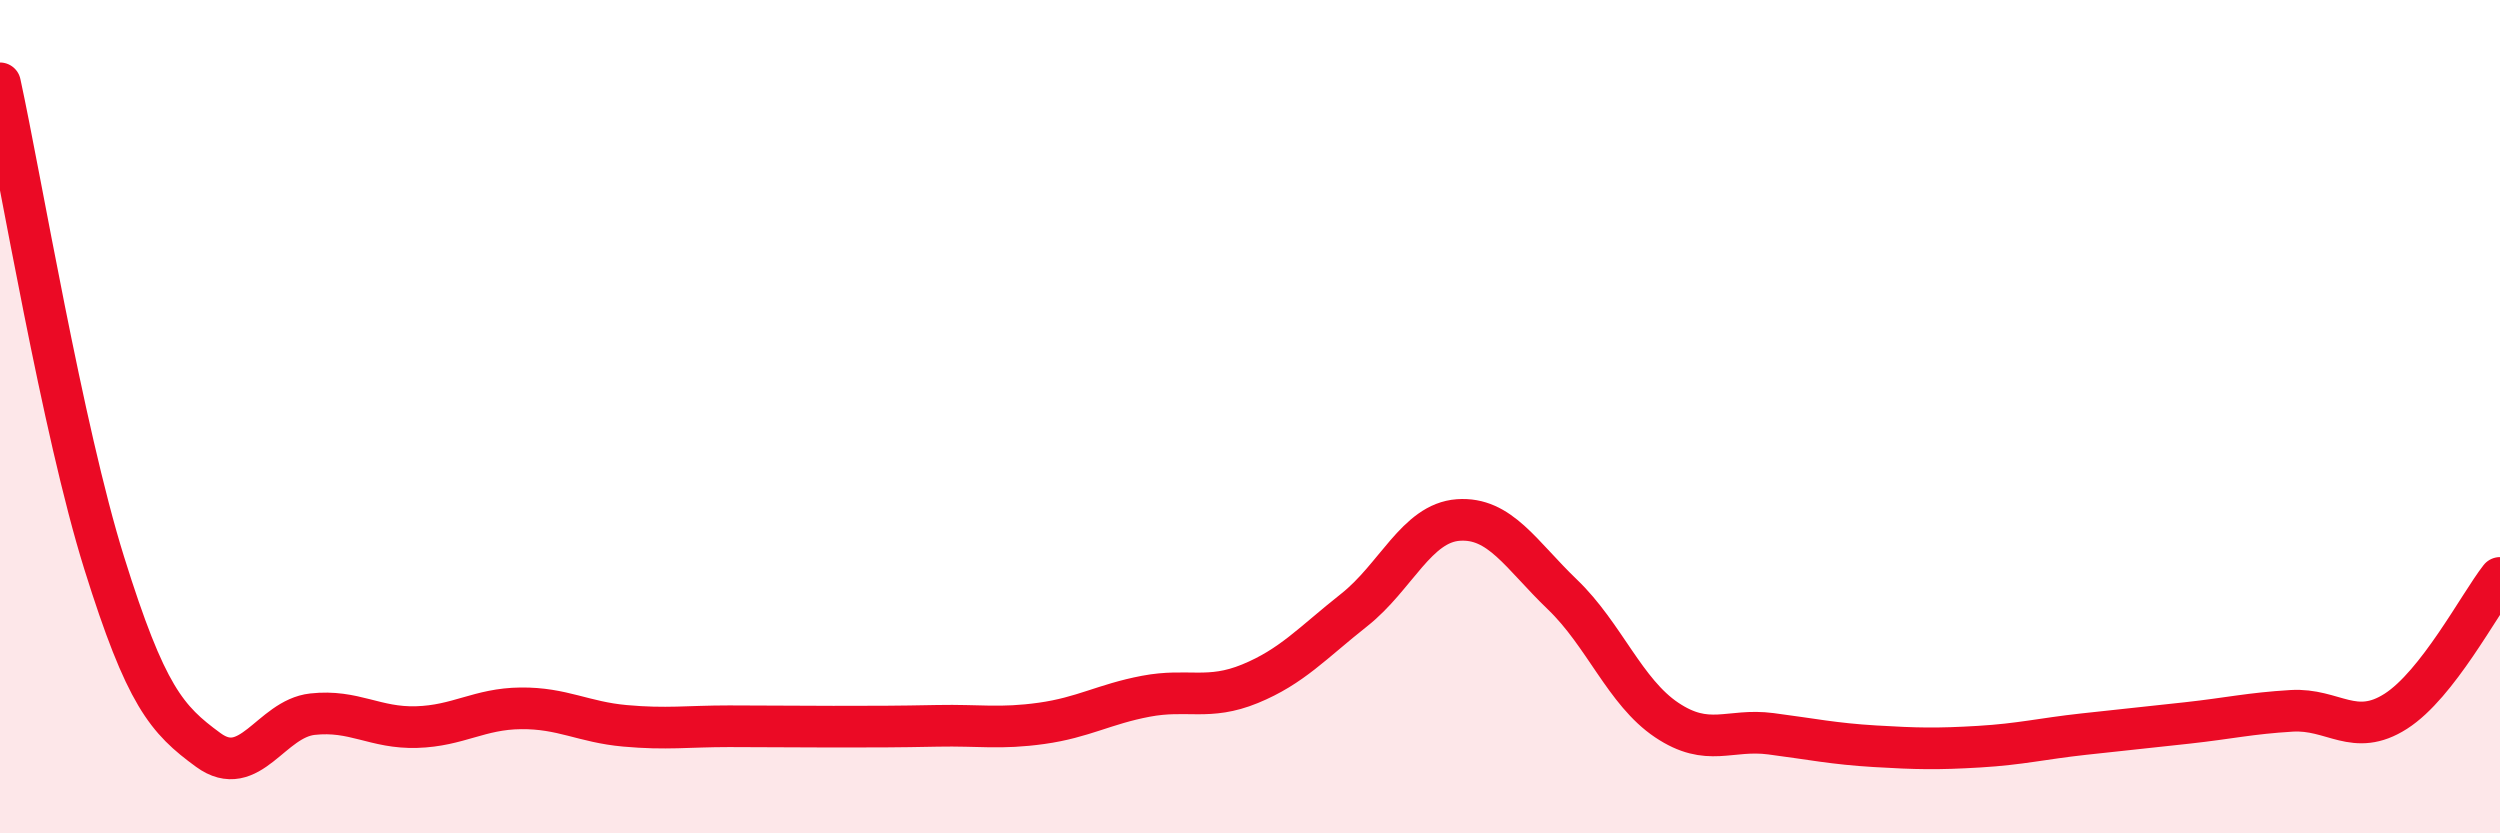
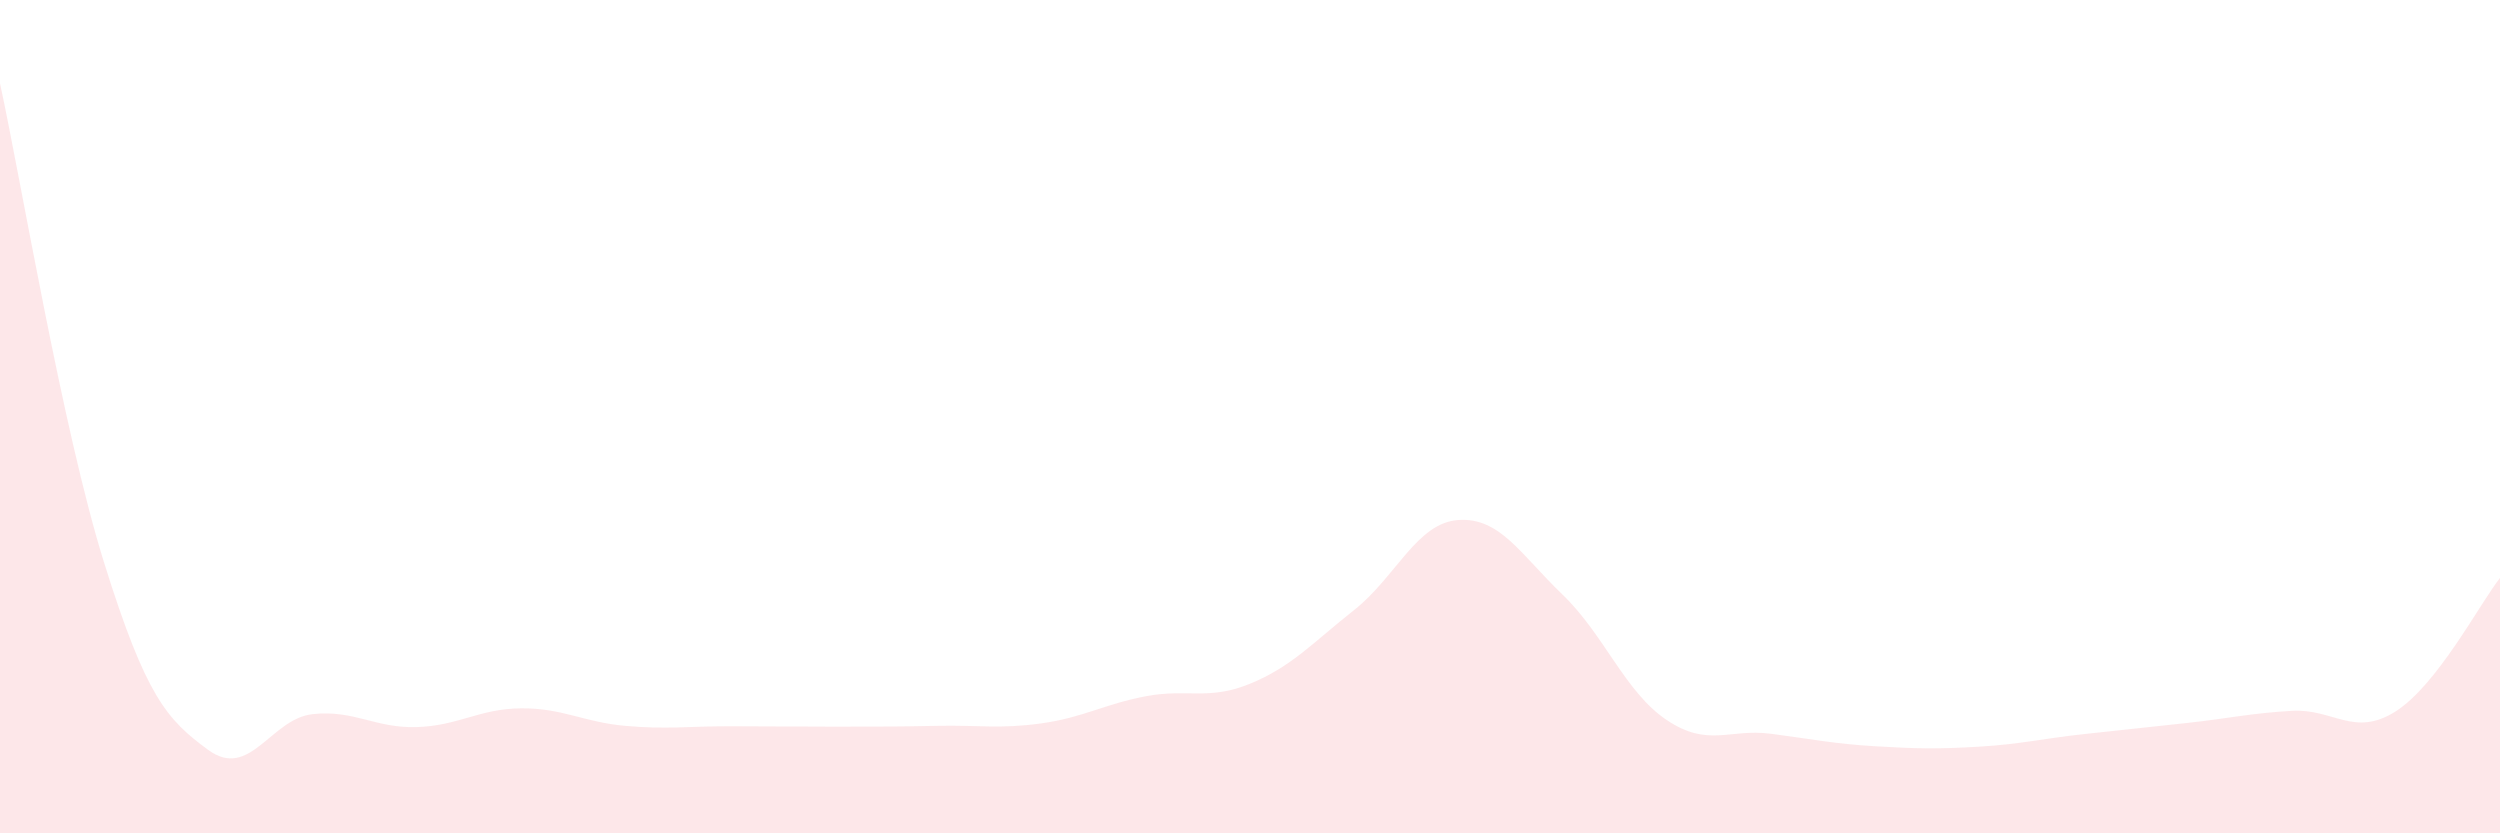
<svg xmlns="http://www.w3.org/2000/svg" width="60" height="20" viewBox="0 0 60 20">
  <path d="M 0,2 C 0.5,4.3 1.5,10.31 2.5,13.51 C 3.5,16.71 4,17.27 5,18 C 6,18.73 6.5,17.25 7.5,17.14 C 8.5,17.03 9,17.48 10,17.45 C 11,17.42 11.5,17.01 12.5,17 C 13.5,16.99 14,17.33 15,17.42 C 16,17.51 16.5,17.43 17.5,17.43 C 18.5,17.43 19,17.44 20,17.44 C 21,17.44 21.5,17.44 22.5,17.42 C 23.5,17.4 24,17.5 25,17.36 C 26,17.22 26.5,16.9 27.5,16.71 C 28.5,16.52 29,16.82 30,16.41 C 31,16 31.5,15.43 32.5,14.64 C 33.5,13.85 34,12.55 35,12.48 C 36,12.41 36.5,13.31 37.5,14.27 C 38.5,15.23 39,16.61 40,17.28 C 41,17.95 41.5,17.48 42.5,17.61 C 43.5,17.74 44,17.85 45,17.91 C 46,17.97 46.5,17.98 47.5,17.92 C 48.5,17.86 49,17.73 50,17.62 C 51,17.51 51.5,17.46 52.5,17.35 C 53.5,17.24 54,17.12 55,17.06 C 56,17 56.5,17.71 57.5,17.07 C 58.5,16.43 59.5,14.51 60,13.87L60 20L0 20Z" fill="#EB0A25" opacity="0.1" stroke-linecap="round" stroke-linejoin="round" />
-   <path d="M 0,2 C 0.5,4.3 1.5,10.31 2.5,13.51 C 3.5,16.71 4,17.27 5,18 C 6,18.73 6.5,17.25 7.5,17.14 C 8.5,17.03 9,17.48 10,17.45 C 11,17.42 11.5,17.01 12.5,17 C 13.5,16.99 14,17.33 15,17.42 C 16,17.51 16.5,17.43 17.5,17.43 C 18.5,17.43 19,17.44 20,17.44 C 21,17.44 21.5,17.44 22.5,17.42 C 23.5,17.4 24,17.5 25,17.36 C 26,17.22 26.5,16.9 27.5,16.71 C 28.5,16.52 29,16.82 30,16.41 C 31,16 31.5,15.43 32.5,14.64 C 33.5,13.85 34,12.55 35,12.48 C 36,12.41 36.5,13.31 37.5,14.27 C 38.5,15.23 39,16.61 40,17.28 C 41,17.95 41.5,17.48 42.5,17.61 C 43.5,17.74 44,17.85 45,17.91 C 46,17.97 46.5,17.98 47.5,17.92 C 48.5,17.86 49,17.73 50,17.62 C 51,17.51 51.5,17.46 52.5,17.35 C 53.5,17.24 54,17.12 55,17.06 C 56,17 56.5,17.71 57.5,17.07 C 58.5,16.43 59.5,14.51 60,13.87" stroke="#EB0A25" stroke-width="1" fill="none" stroke-linecap="round" stroke-linejoin="round" />
</svg>